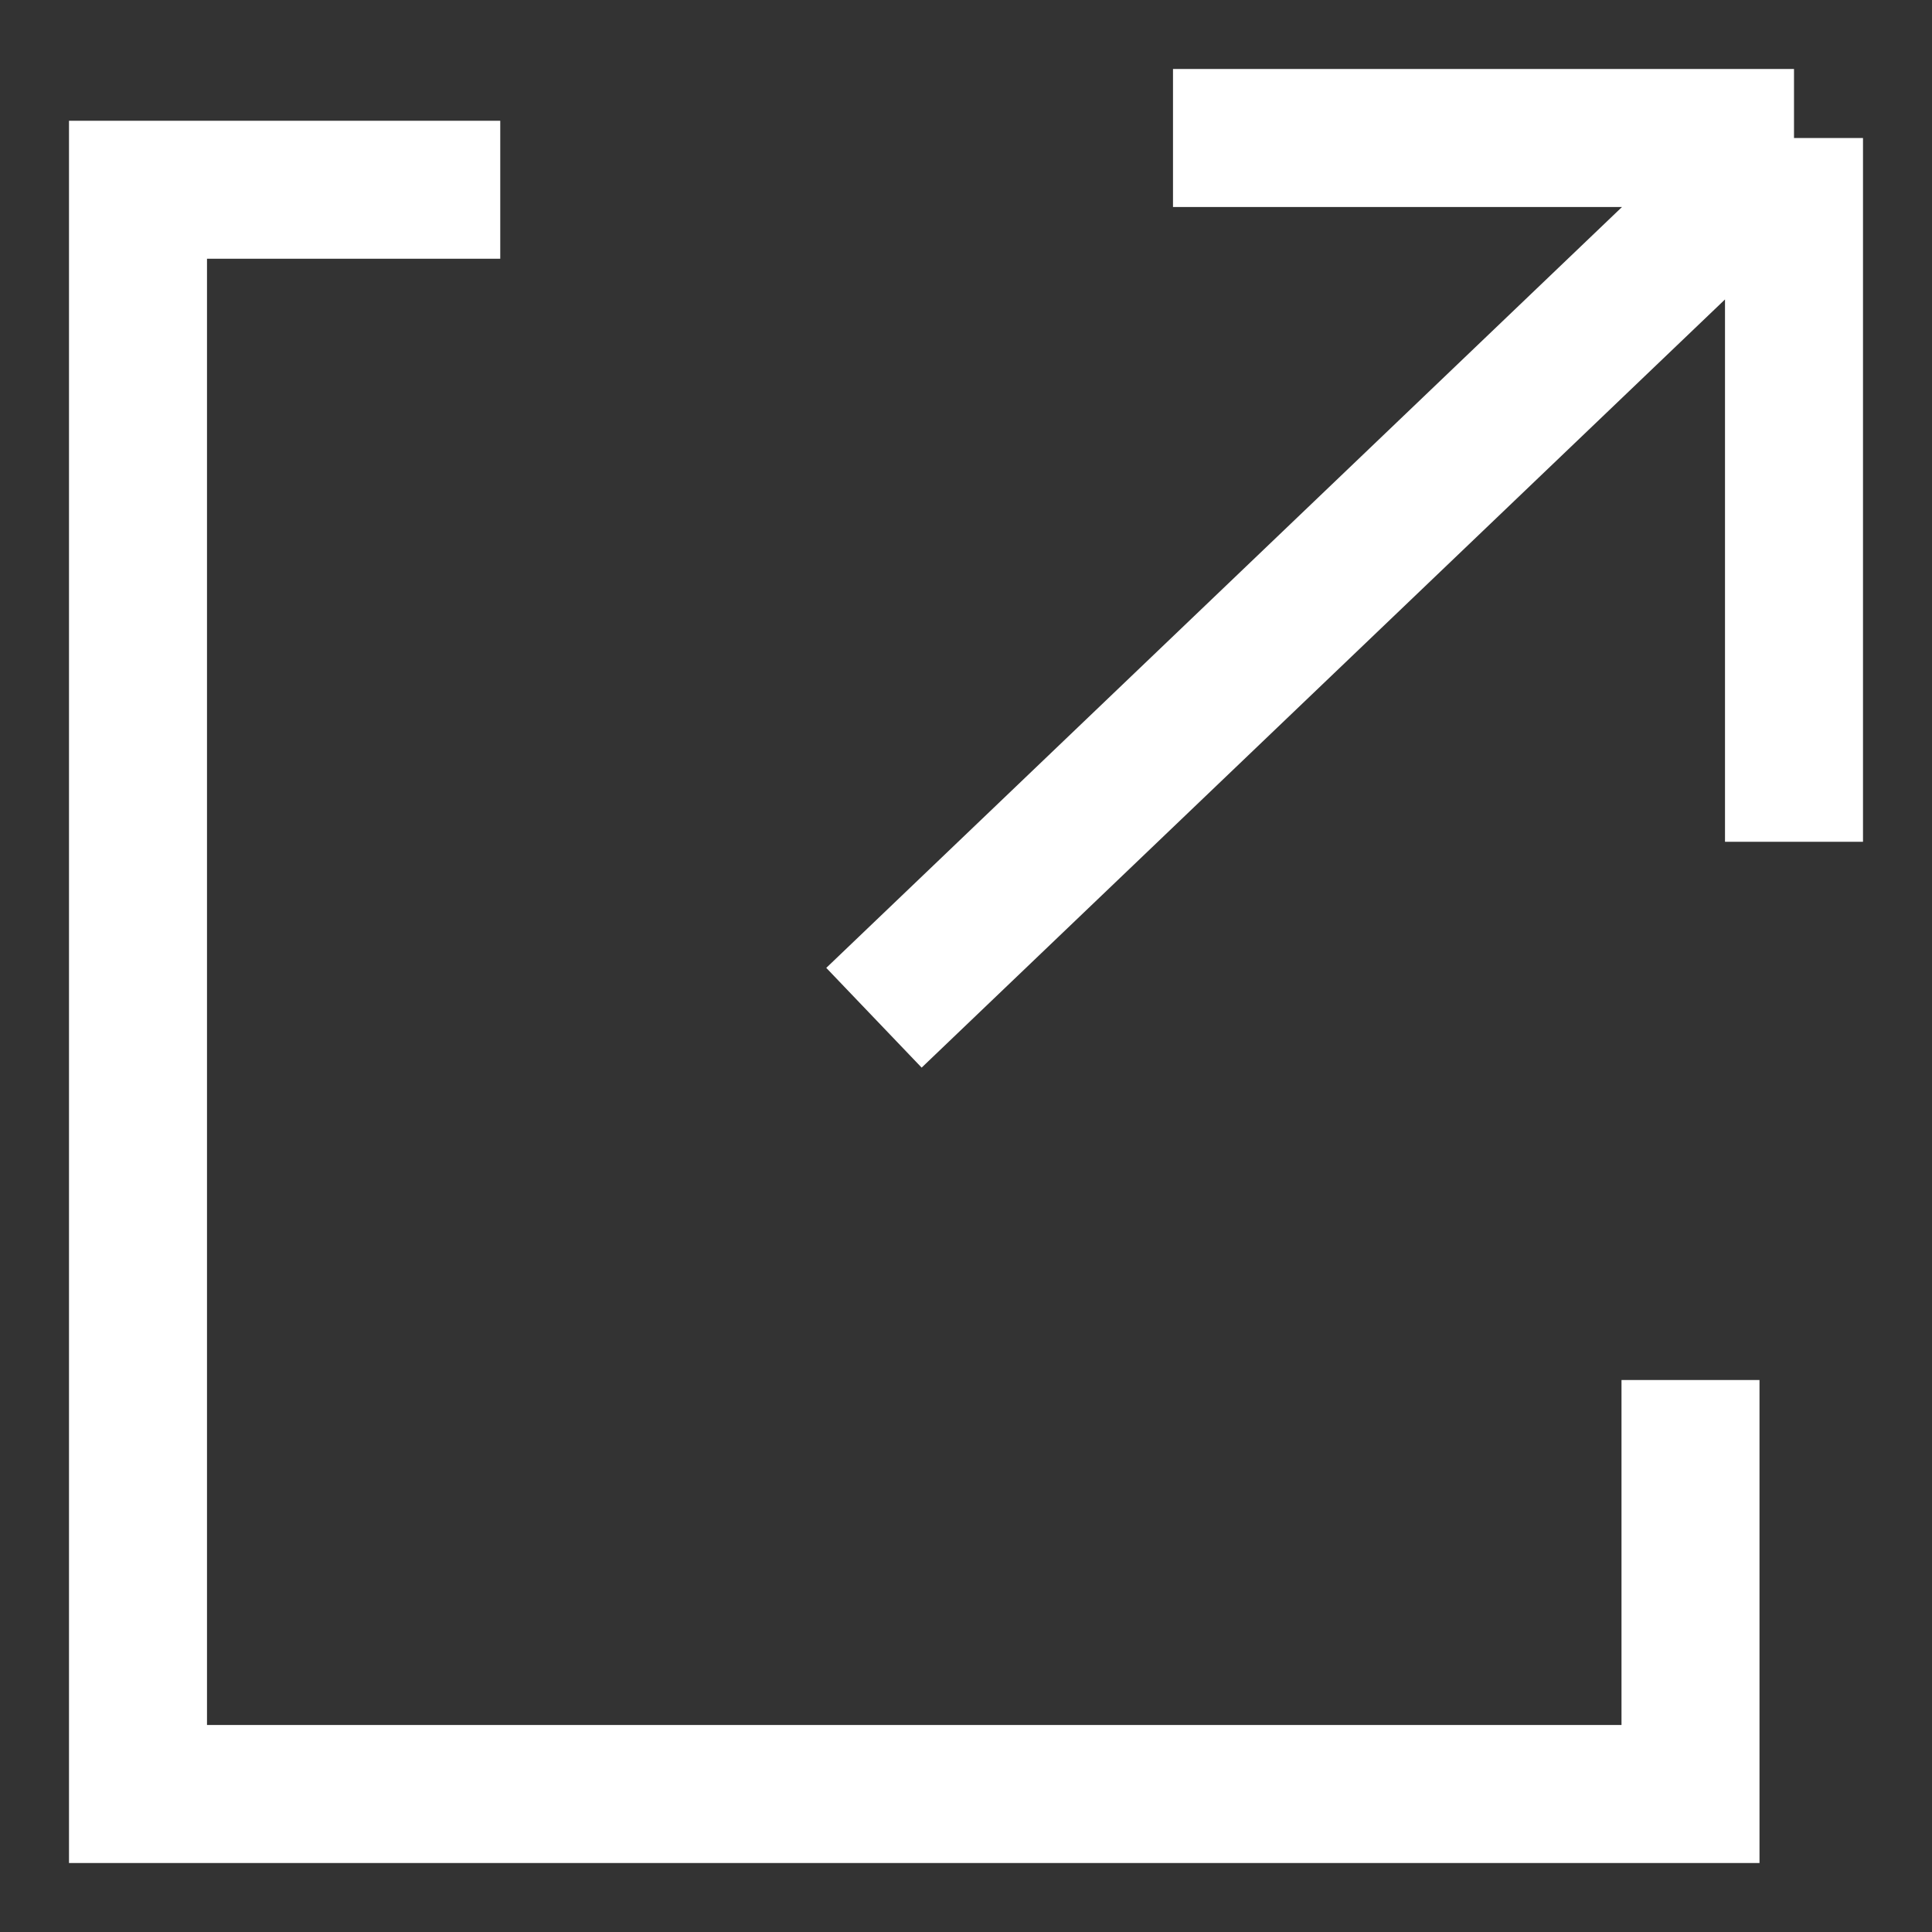
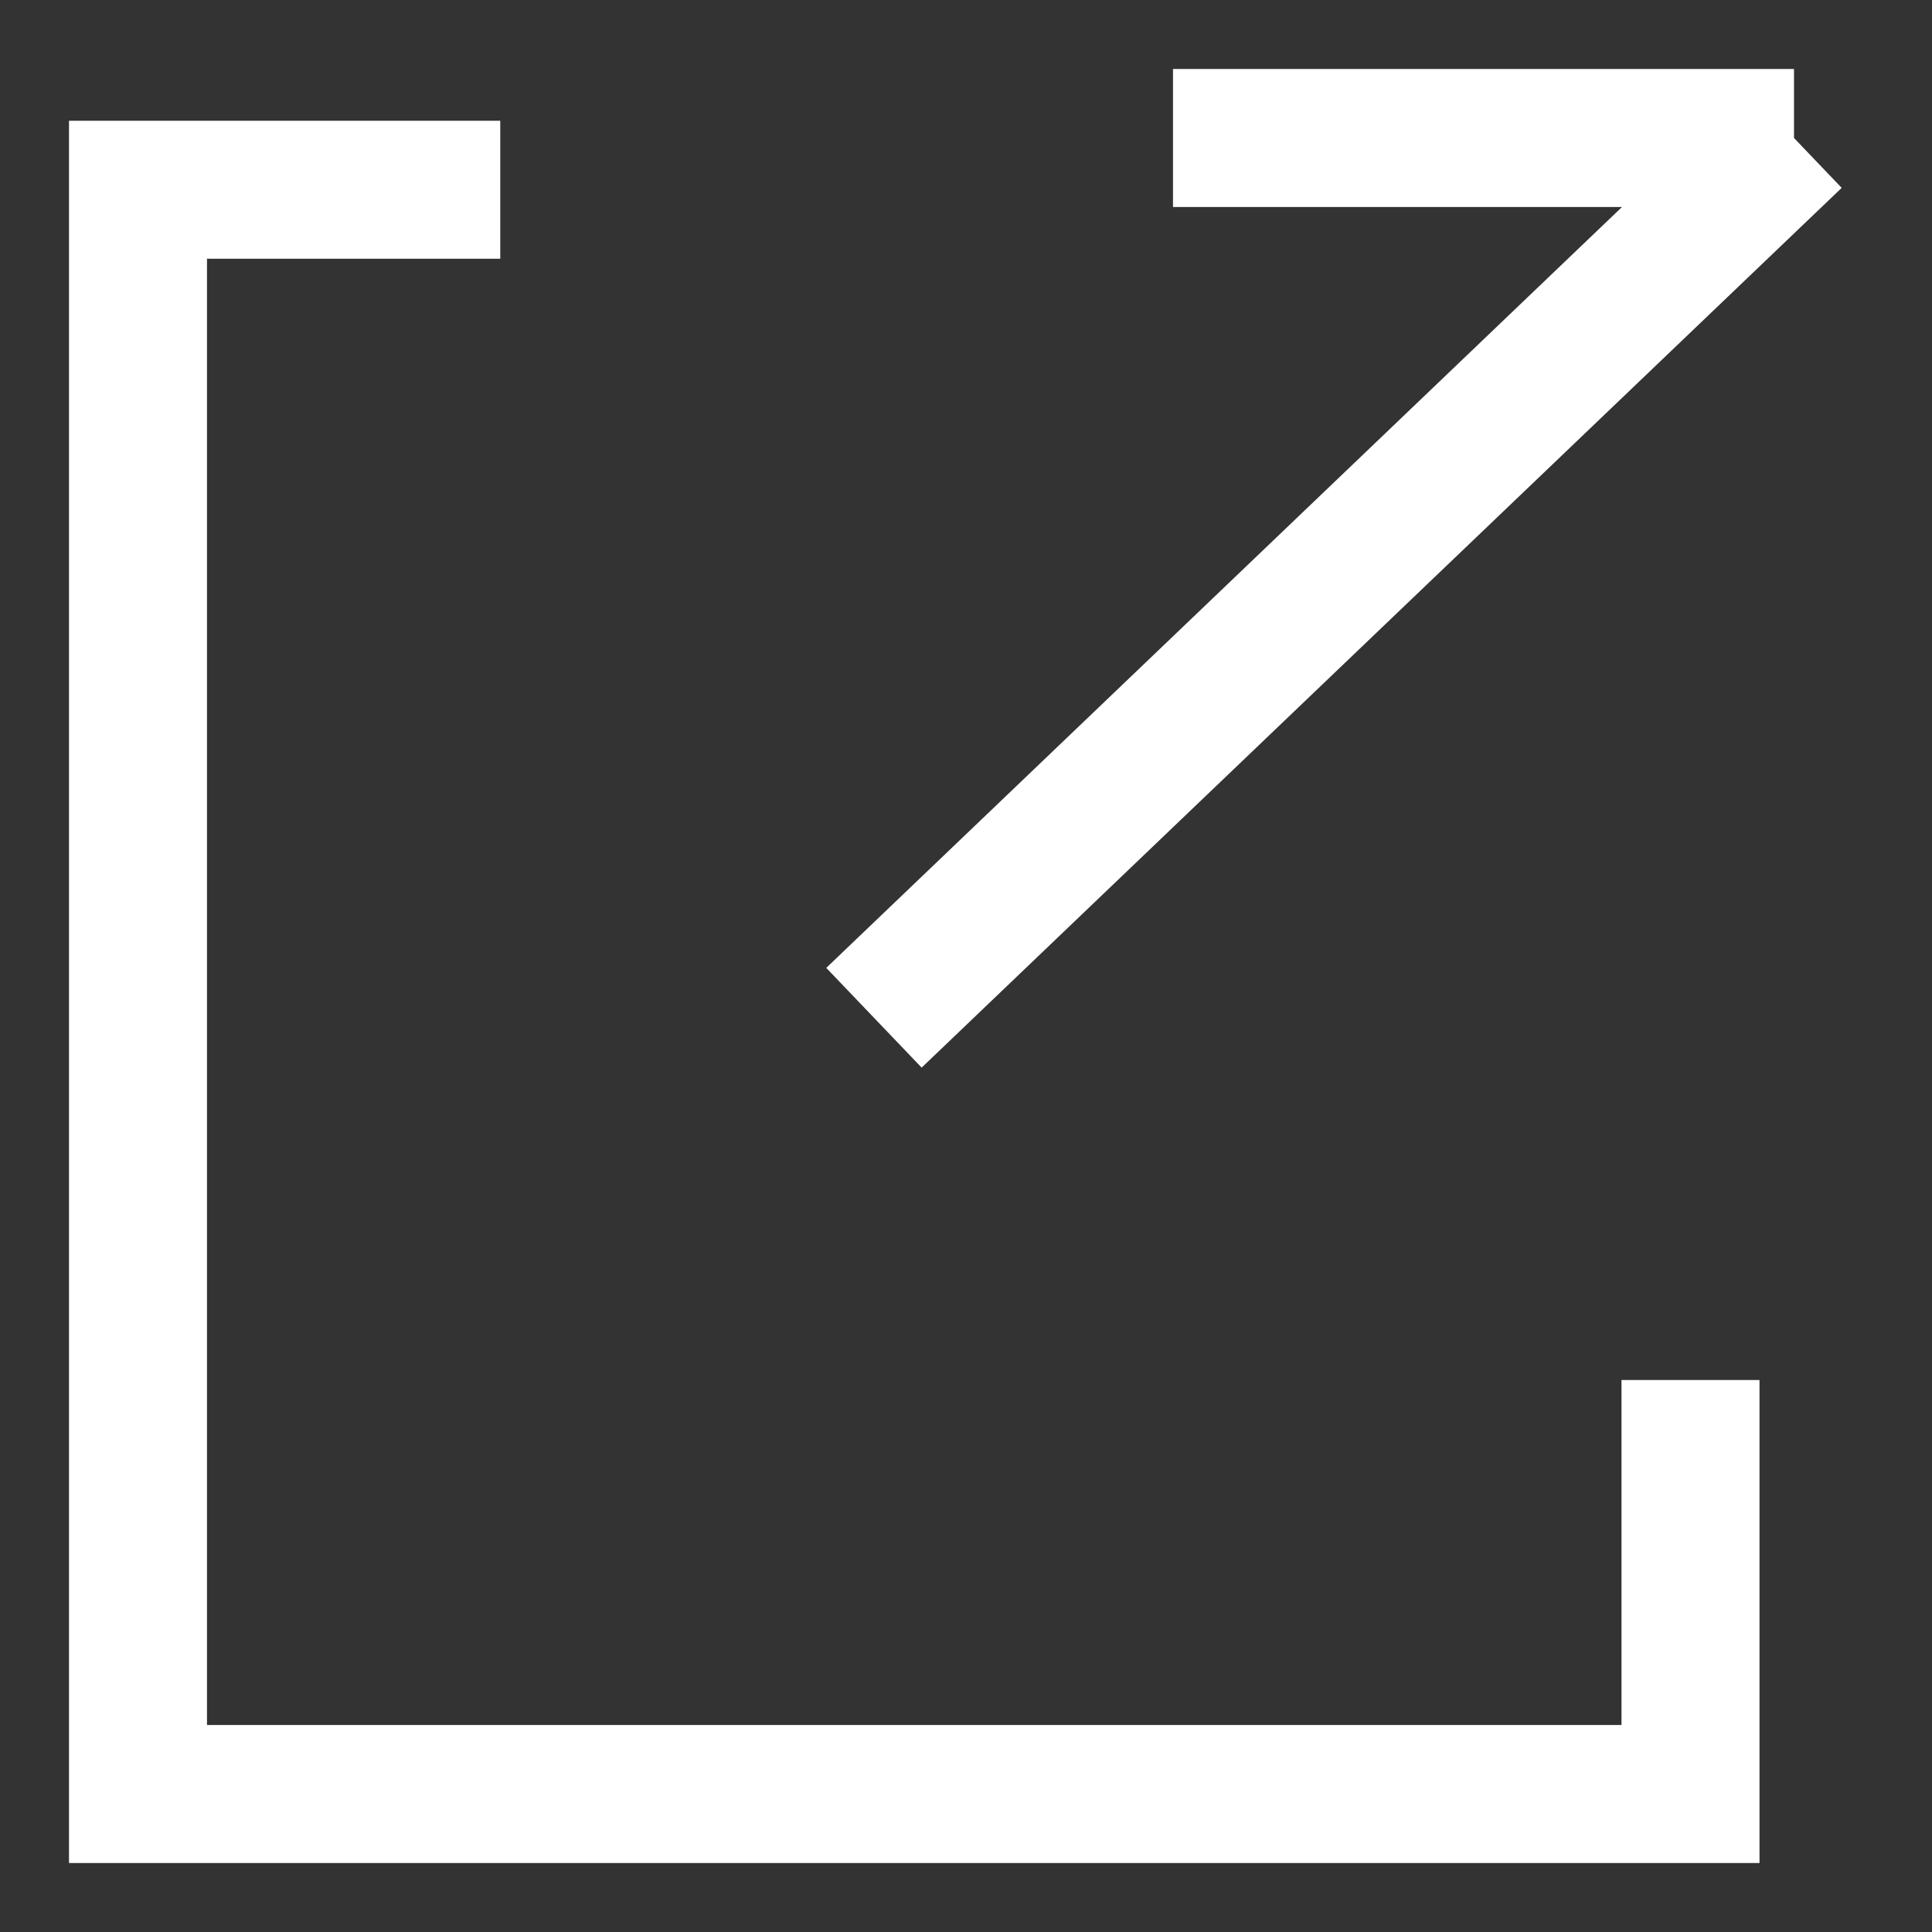
<svg xmlns="http://www.w3.org/2000/svg" width="14" height="14" viewBox="0 0 14 14" fill="none">
  <rect x="0" y="0" width="14" height="14" fill="#333333" stroke="none" />
-   <path d="M8.5 1L13 1M13 1V6.1M13 1L6.333 7.375M12.25 10V13H1V1.375H3.625" stroke="white" />
+   <path d="M8.5 1L13 1M13 1M13 1L6.333 7.375M12.25 10V13H1V1.375H3.625" stroke="white" />
</svg>